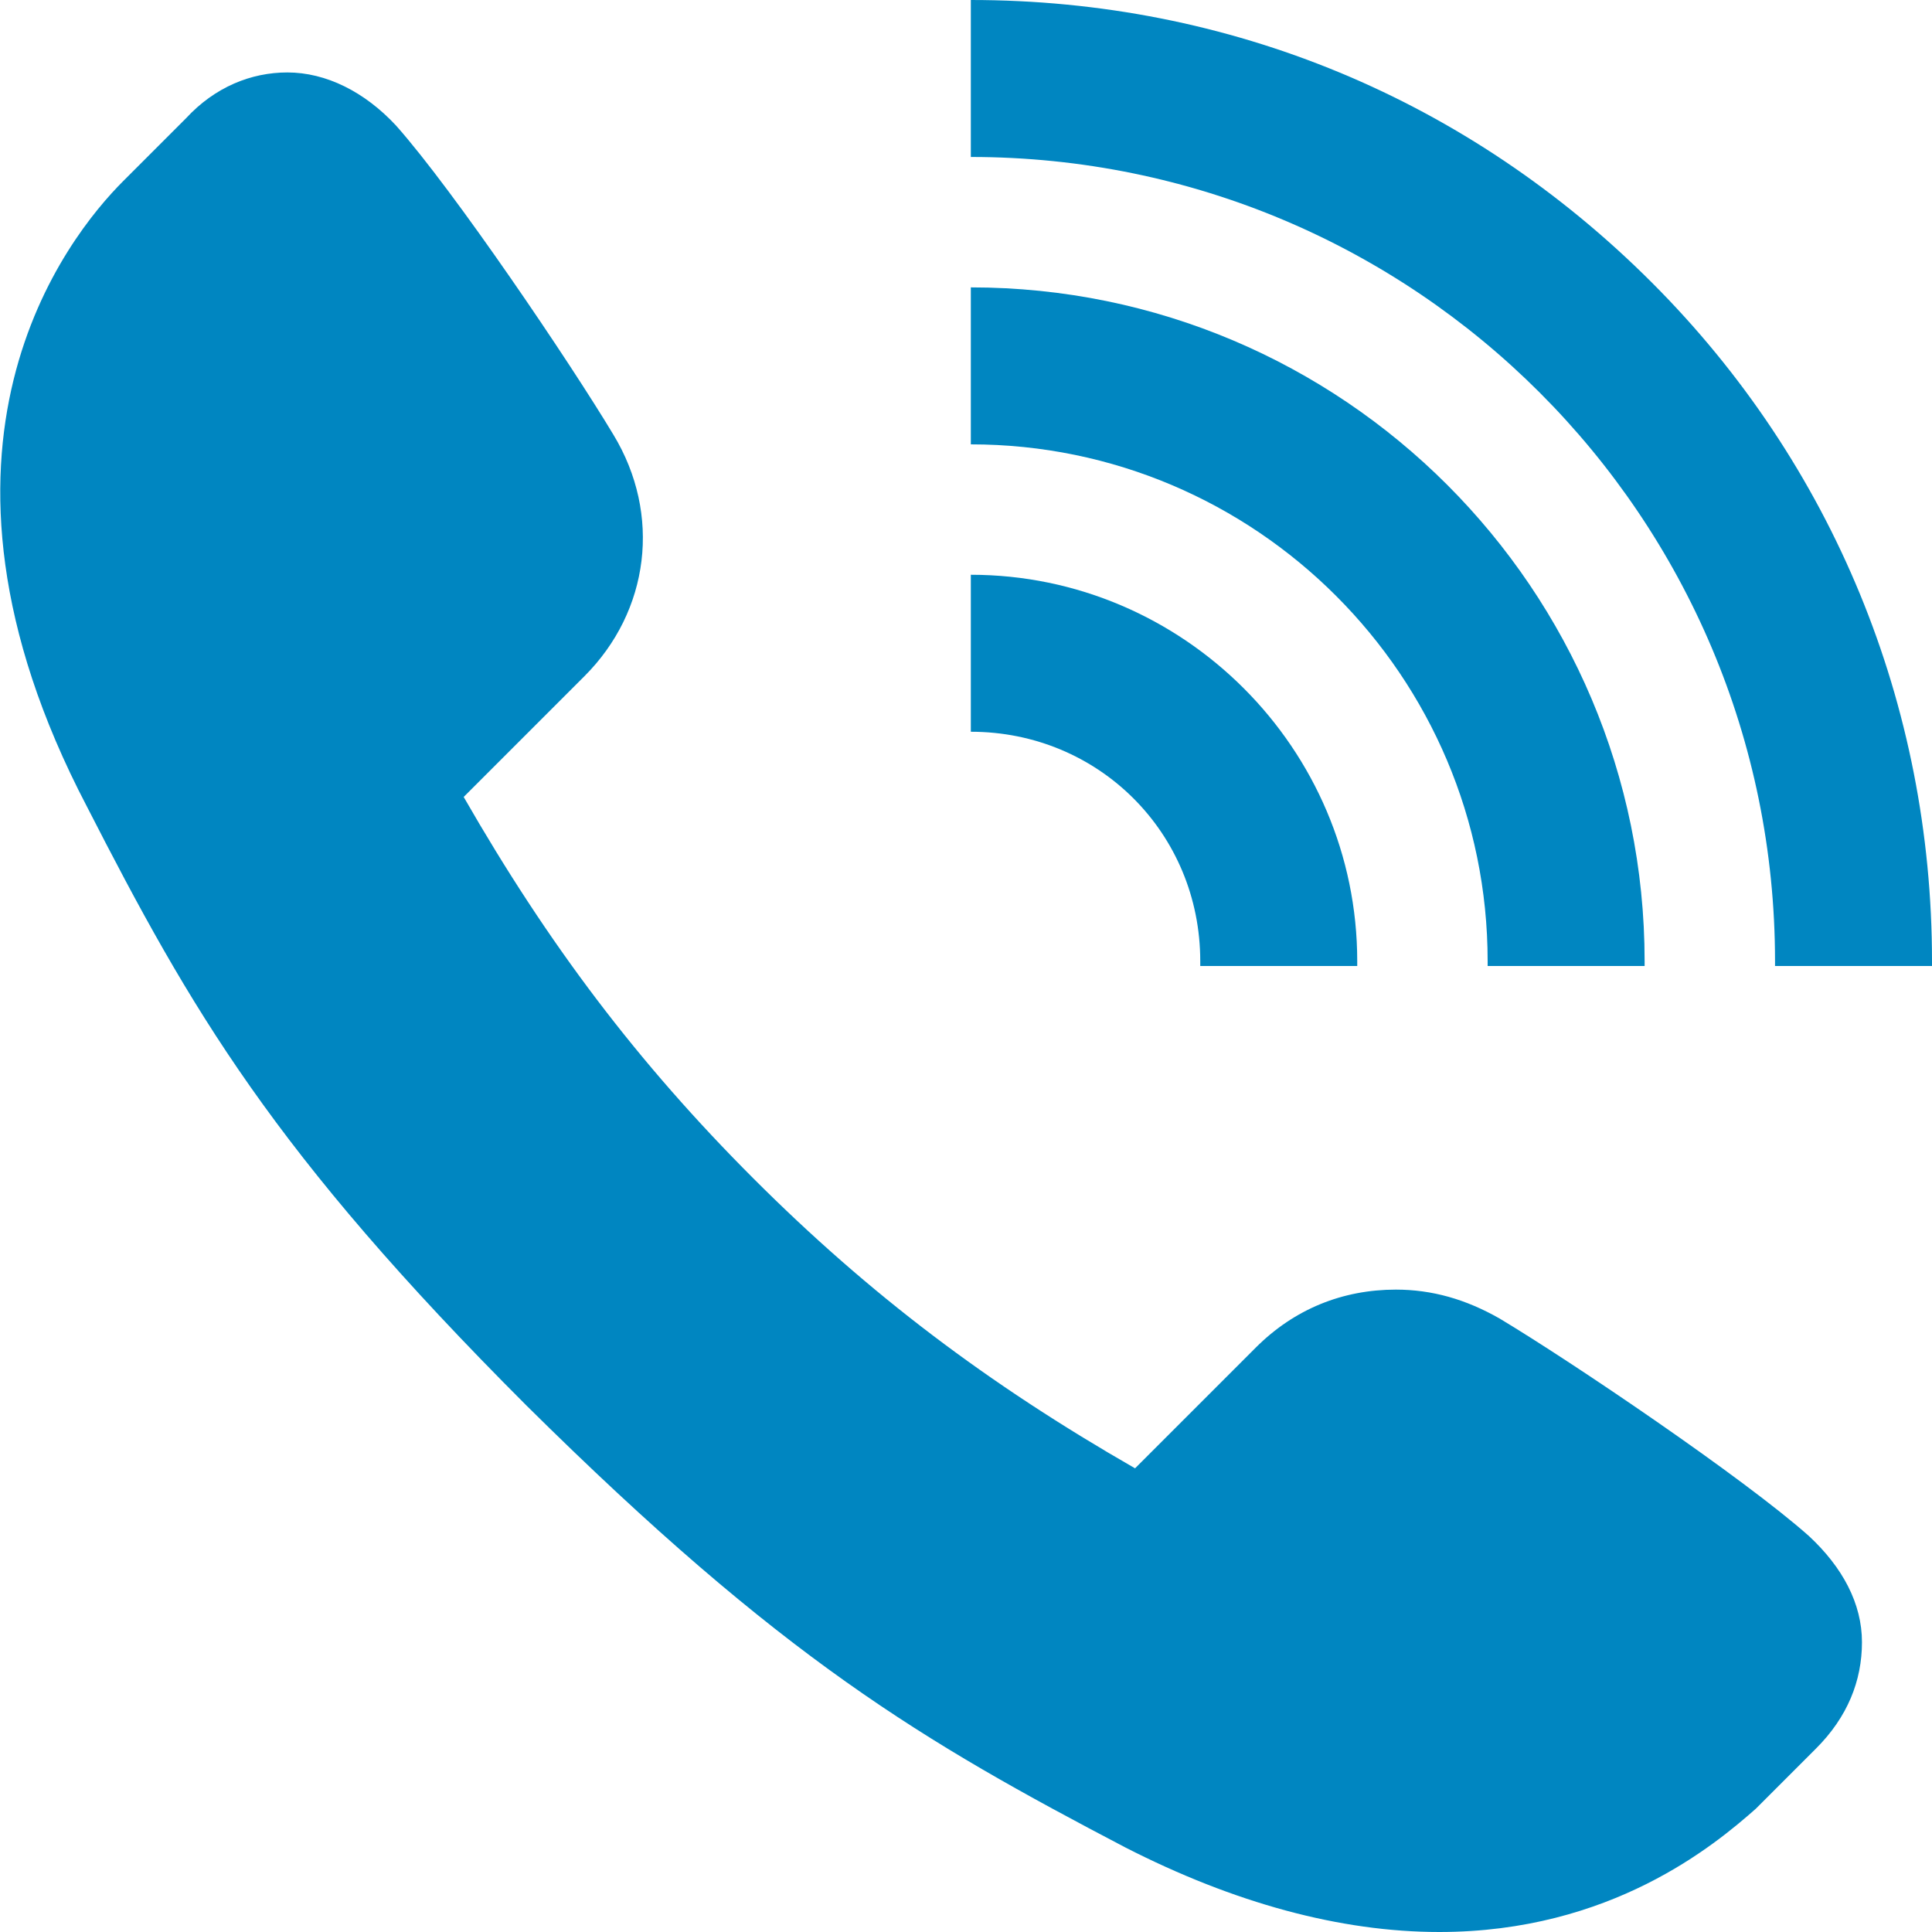
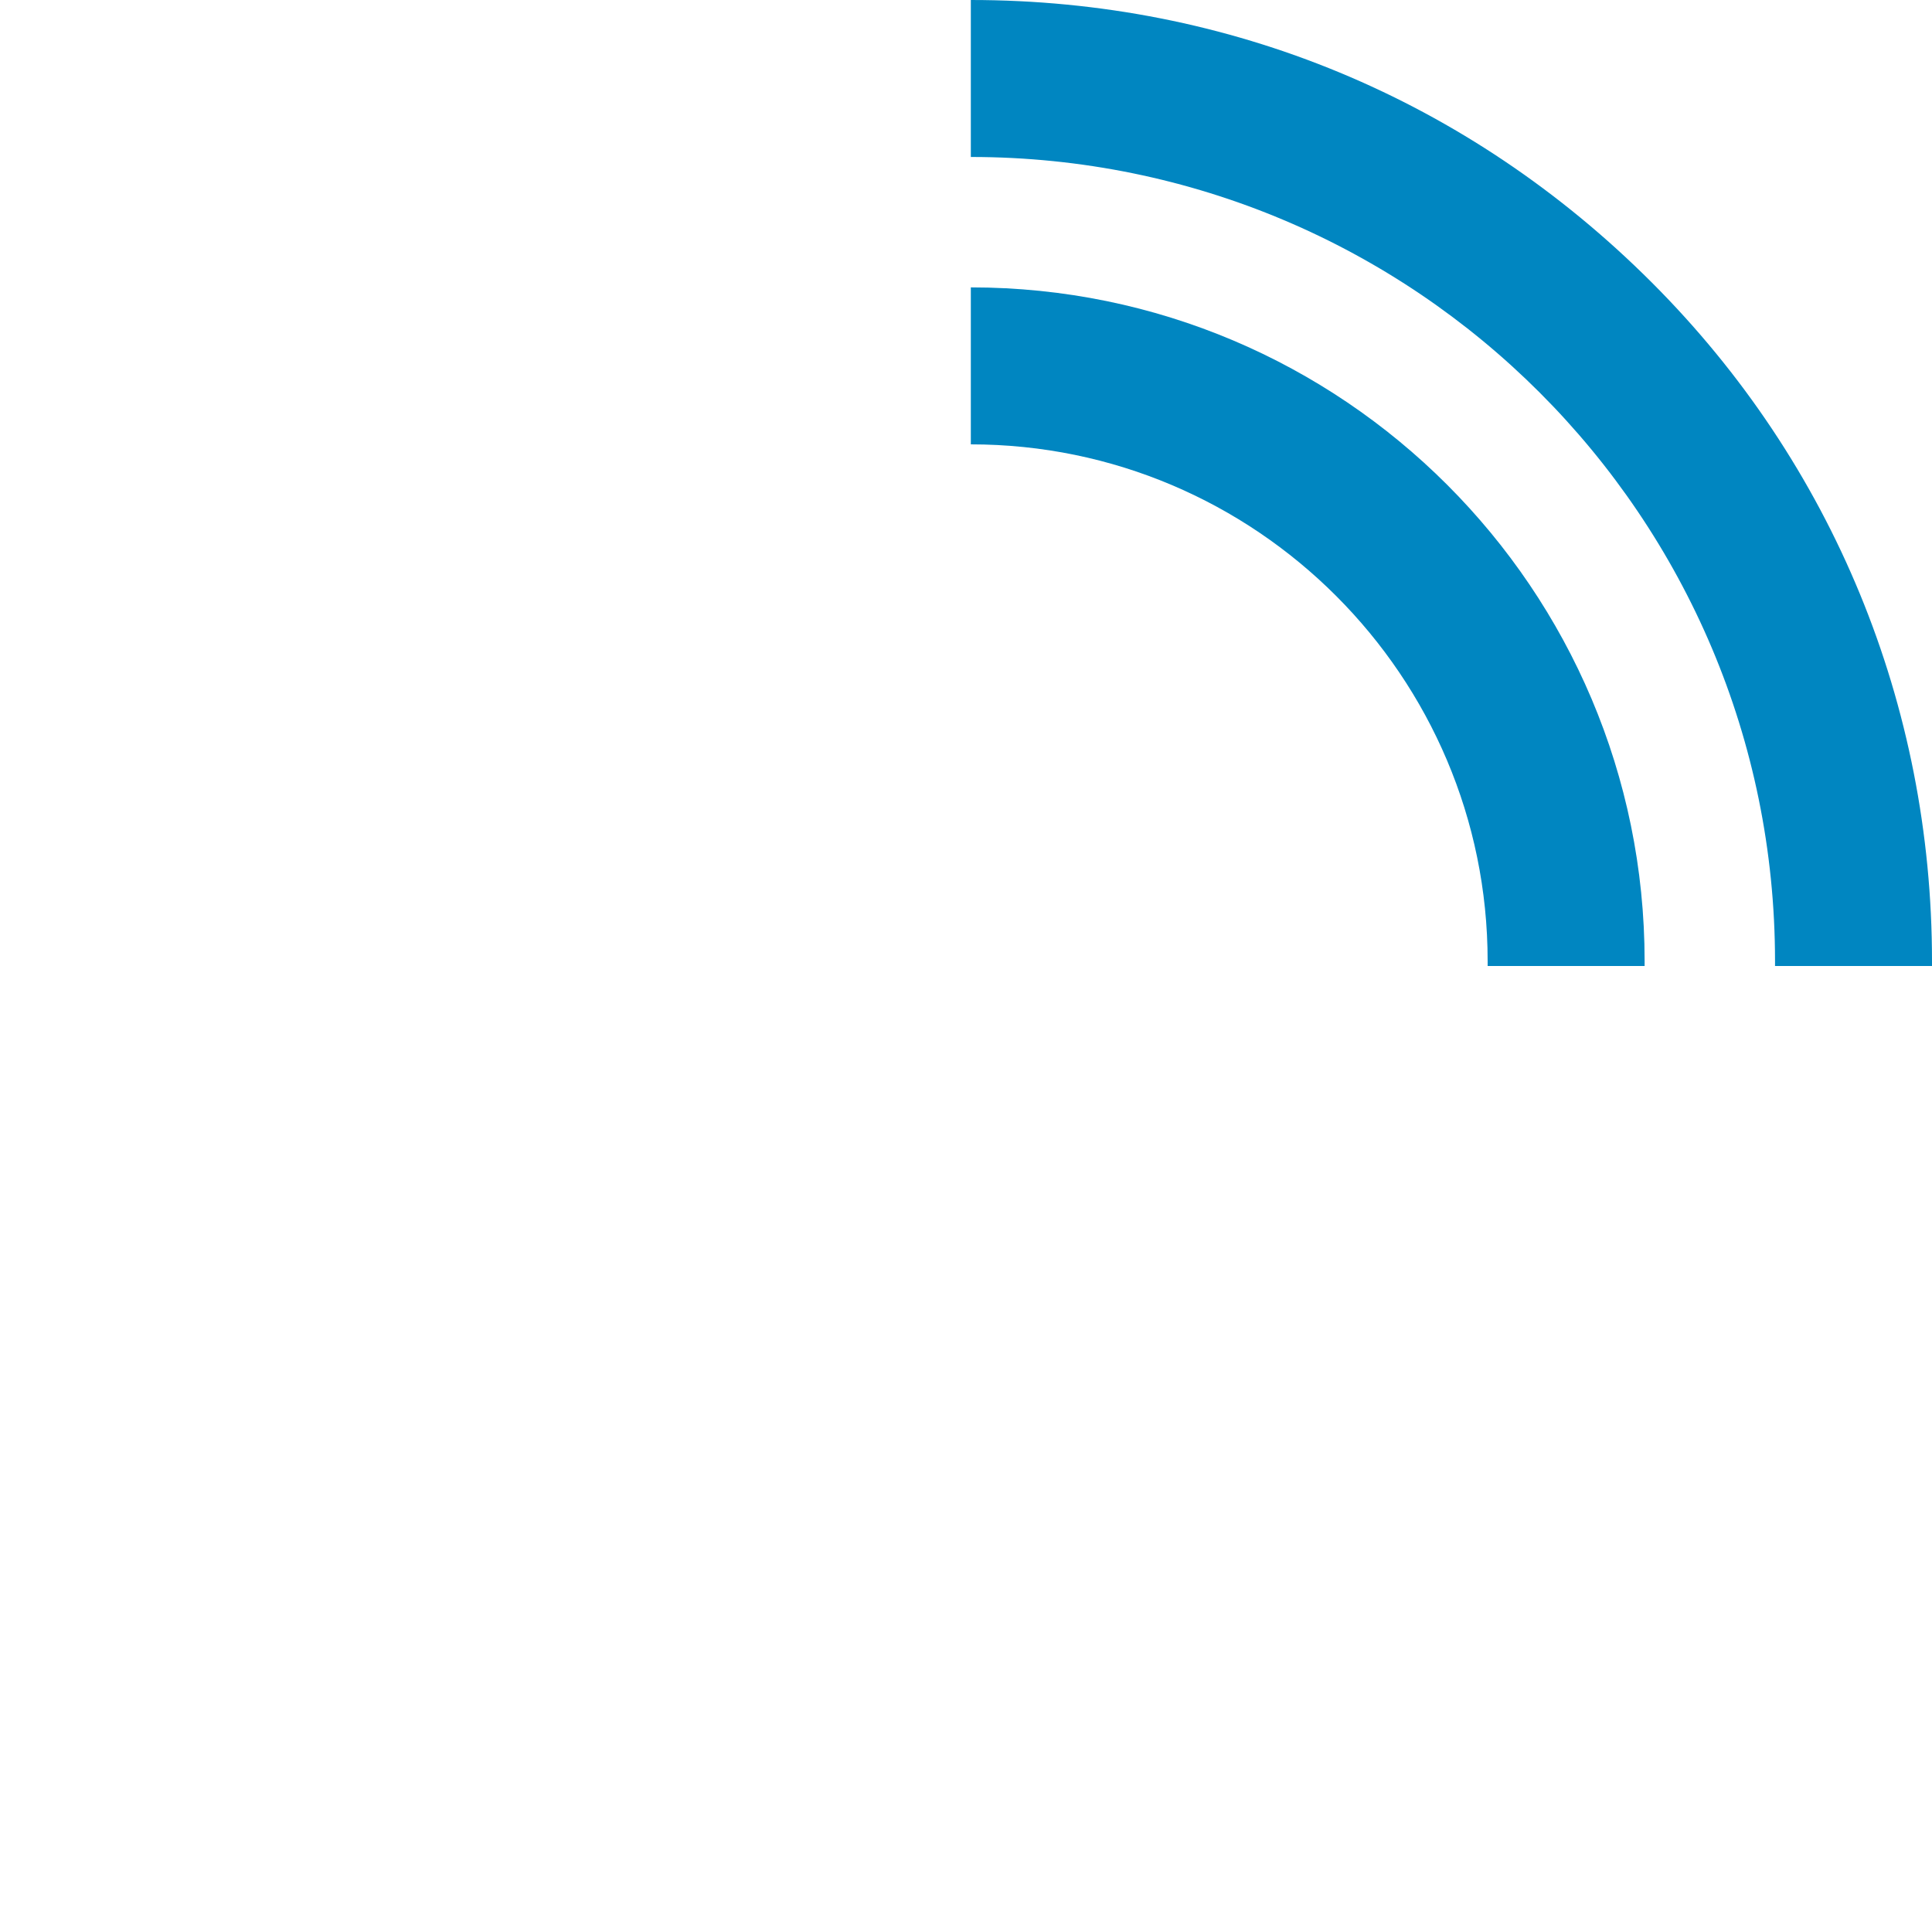
<svg xmlns="http://www.w3.org/2000/svg" version="1.1" id="レイヤー_1" x="0px" y="0px" viewBox="0 0 80 80" style="enable-background:new 0 0 80 80;" xml:space="preserve">
  <style type="text/css">
	.st0{fill:#0086C1;}
</style>
  <g>
-     <path class="st0" d="M59.6,80c-4.1,0-8.5-1.2-13-3.5c-8.4-4.4-14.2-7.8-24.8-18.3C11.3,47.7,7.9,41.8,3.6,33.4   C-4.2,18.5,2.8,9.8,5.1,7.5l2.6-2.6C8.9,3.6,10.4,3,11.9,3c1.6,0,3.2,0.8,4.5,2.2c2.4,2.7,7.2,9.8,9,12.8c2,3.3,1.5,7.3-1.2,10   l-5,5c3.5,6.1,7.2,11,12,15.8c4.8,4.8,9.7,8.5,15.8,12l5-5c1.6-1.6,3.6-2.4,5.8-2.4c1.5,0,2.9,0.4,4.3,1.2c3,1.8,10.1,6.6,12.8,9   c1.4,1.3,2.2,2.8,2.2,4.4c0,1.6-0.6,3.1-1.9,4.4l-2.5,2.5C71,76.4,66.7,80,59.6,80C59.6,80,59.6,80,59.6,80z" />
    <g>
-       <path class="st0" d="M49.7,39.8c0,0.1,0,0.1,0,0.2h6.5c0-0.1,0-0.1,0-0.2c0-8.8-7.2-16-16-16v6.5C45.5,30.3,49.7,34.5,49.7,39.8z" />
      <path class="st0" d="M61.6,39.8c0,0.1,0,0.1,0,0.2h6.5c0-0.1,0-0.1,0-0.2c0-15.4-12.5-27.9-27.9-27.9v6.5    C52,18.4,61.6,28,61.6,39.8z" />
      <path class="st0" d="M73.5,39.8c0,0.1,0,0.1,0,0.2H80c0-0.1,0-0.1,0-0.2c0-10.6-4.1-20.6-11.6-28.1C60.8,4.1,50.9,0,40.2,0v6.5    C58.6,6.5,73.5,21.4,73.5,39.8z" />
    </g>
  </g>
</svg>